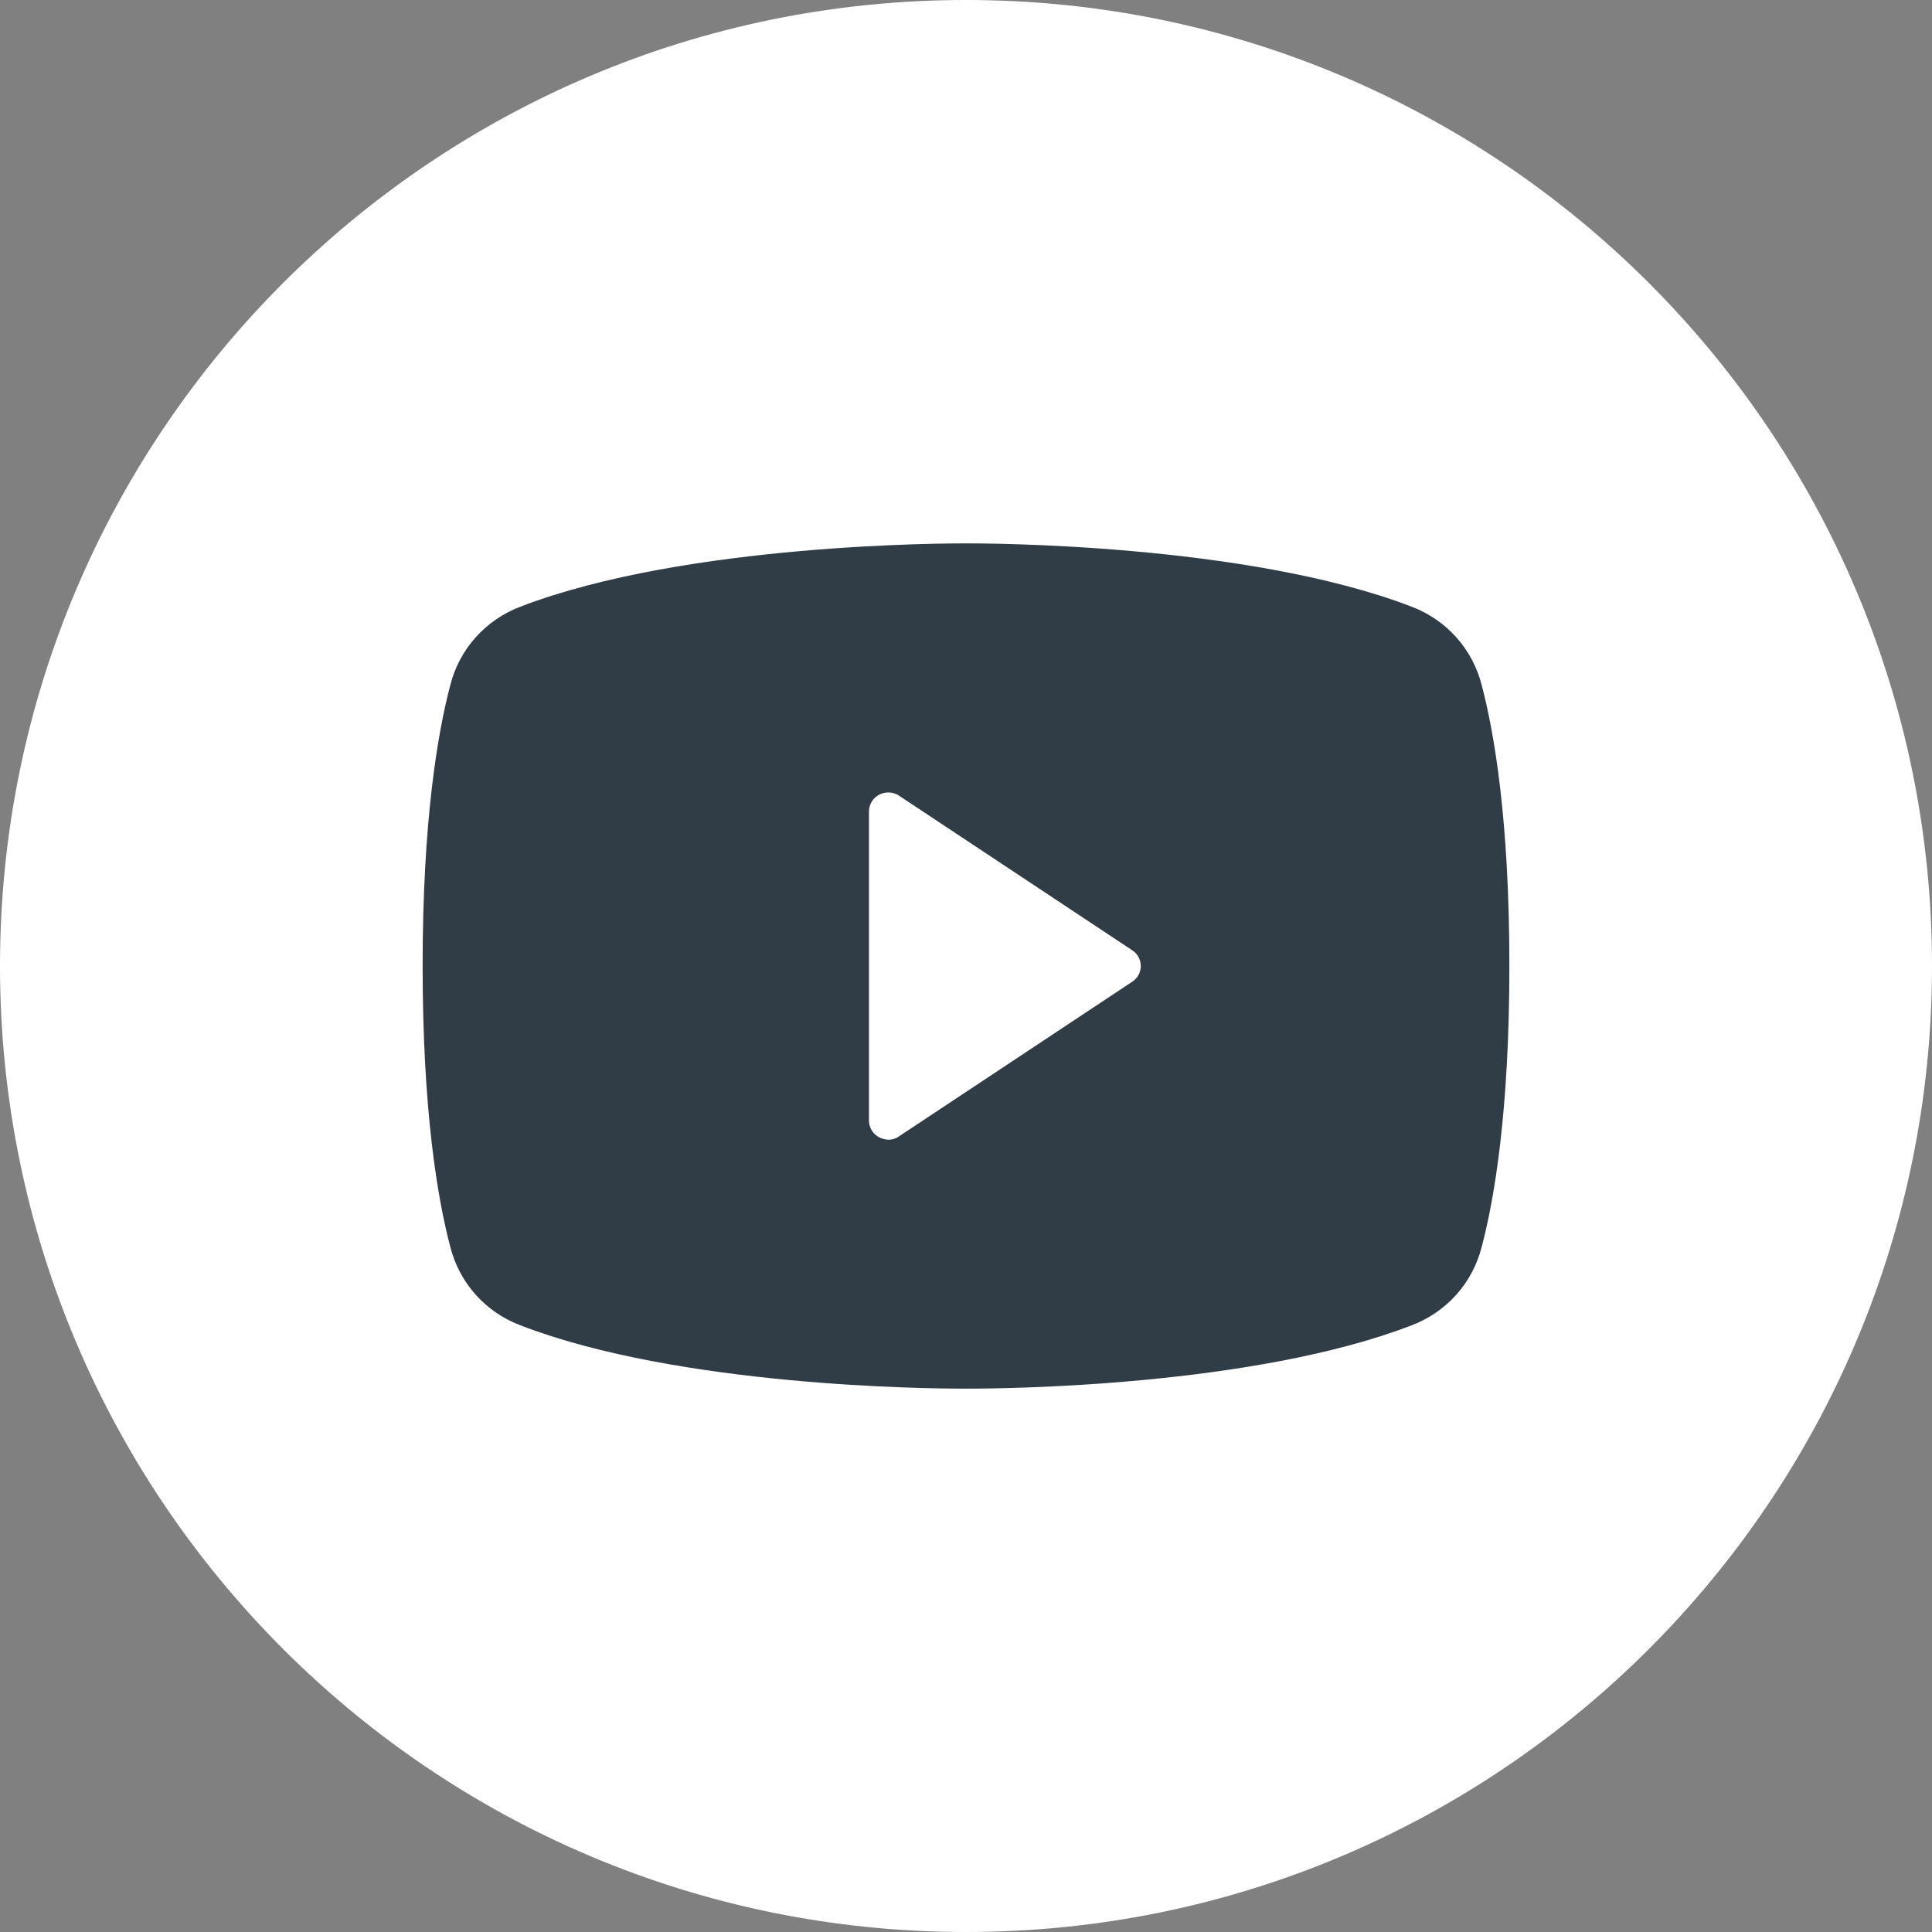
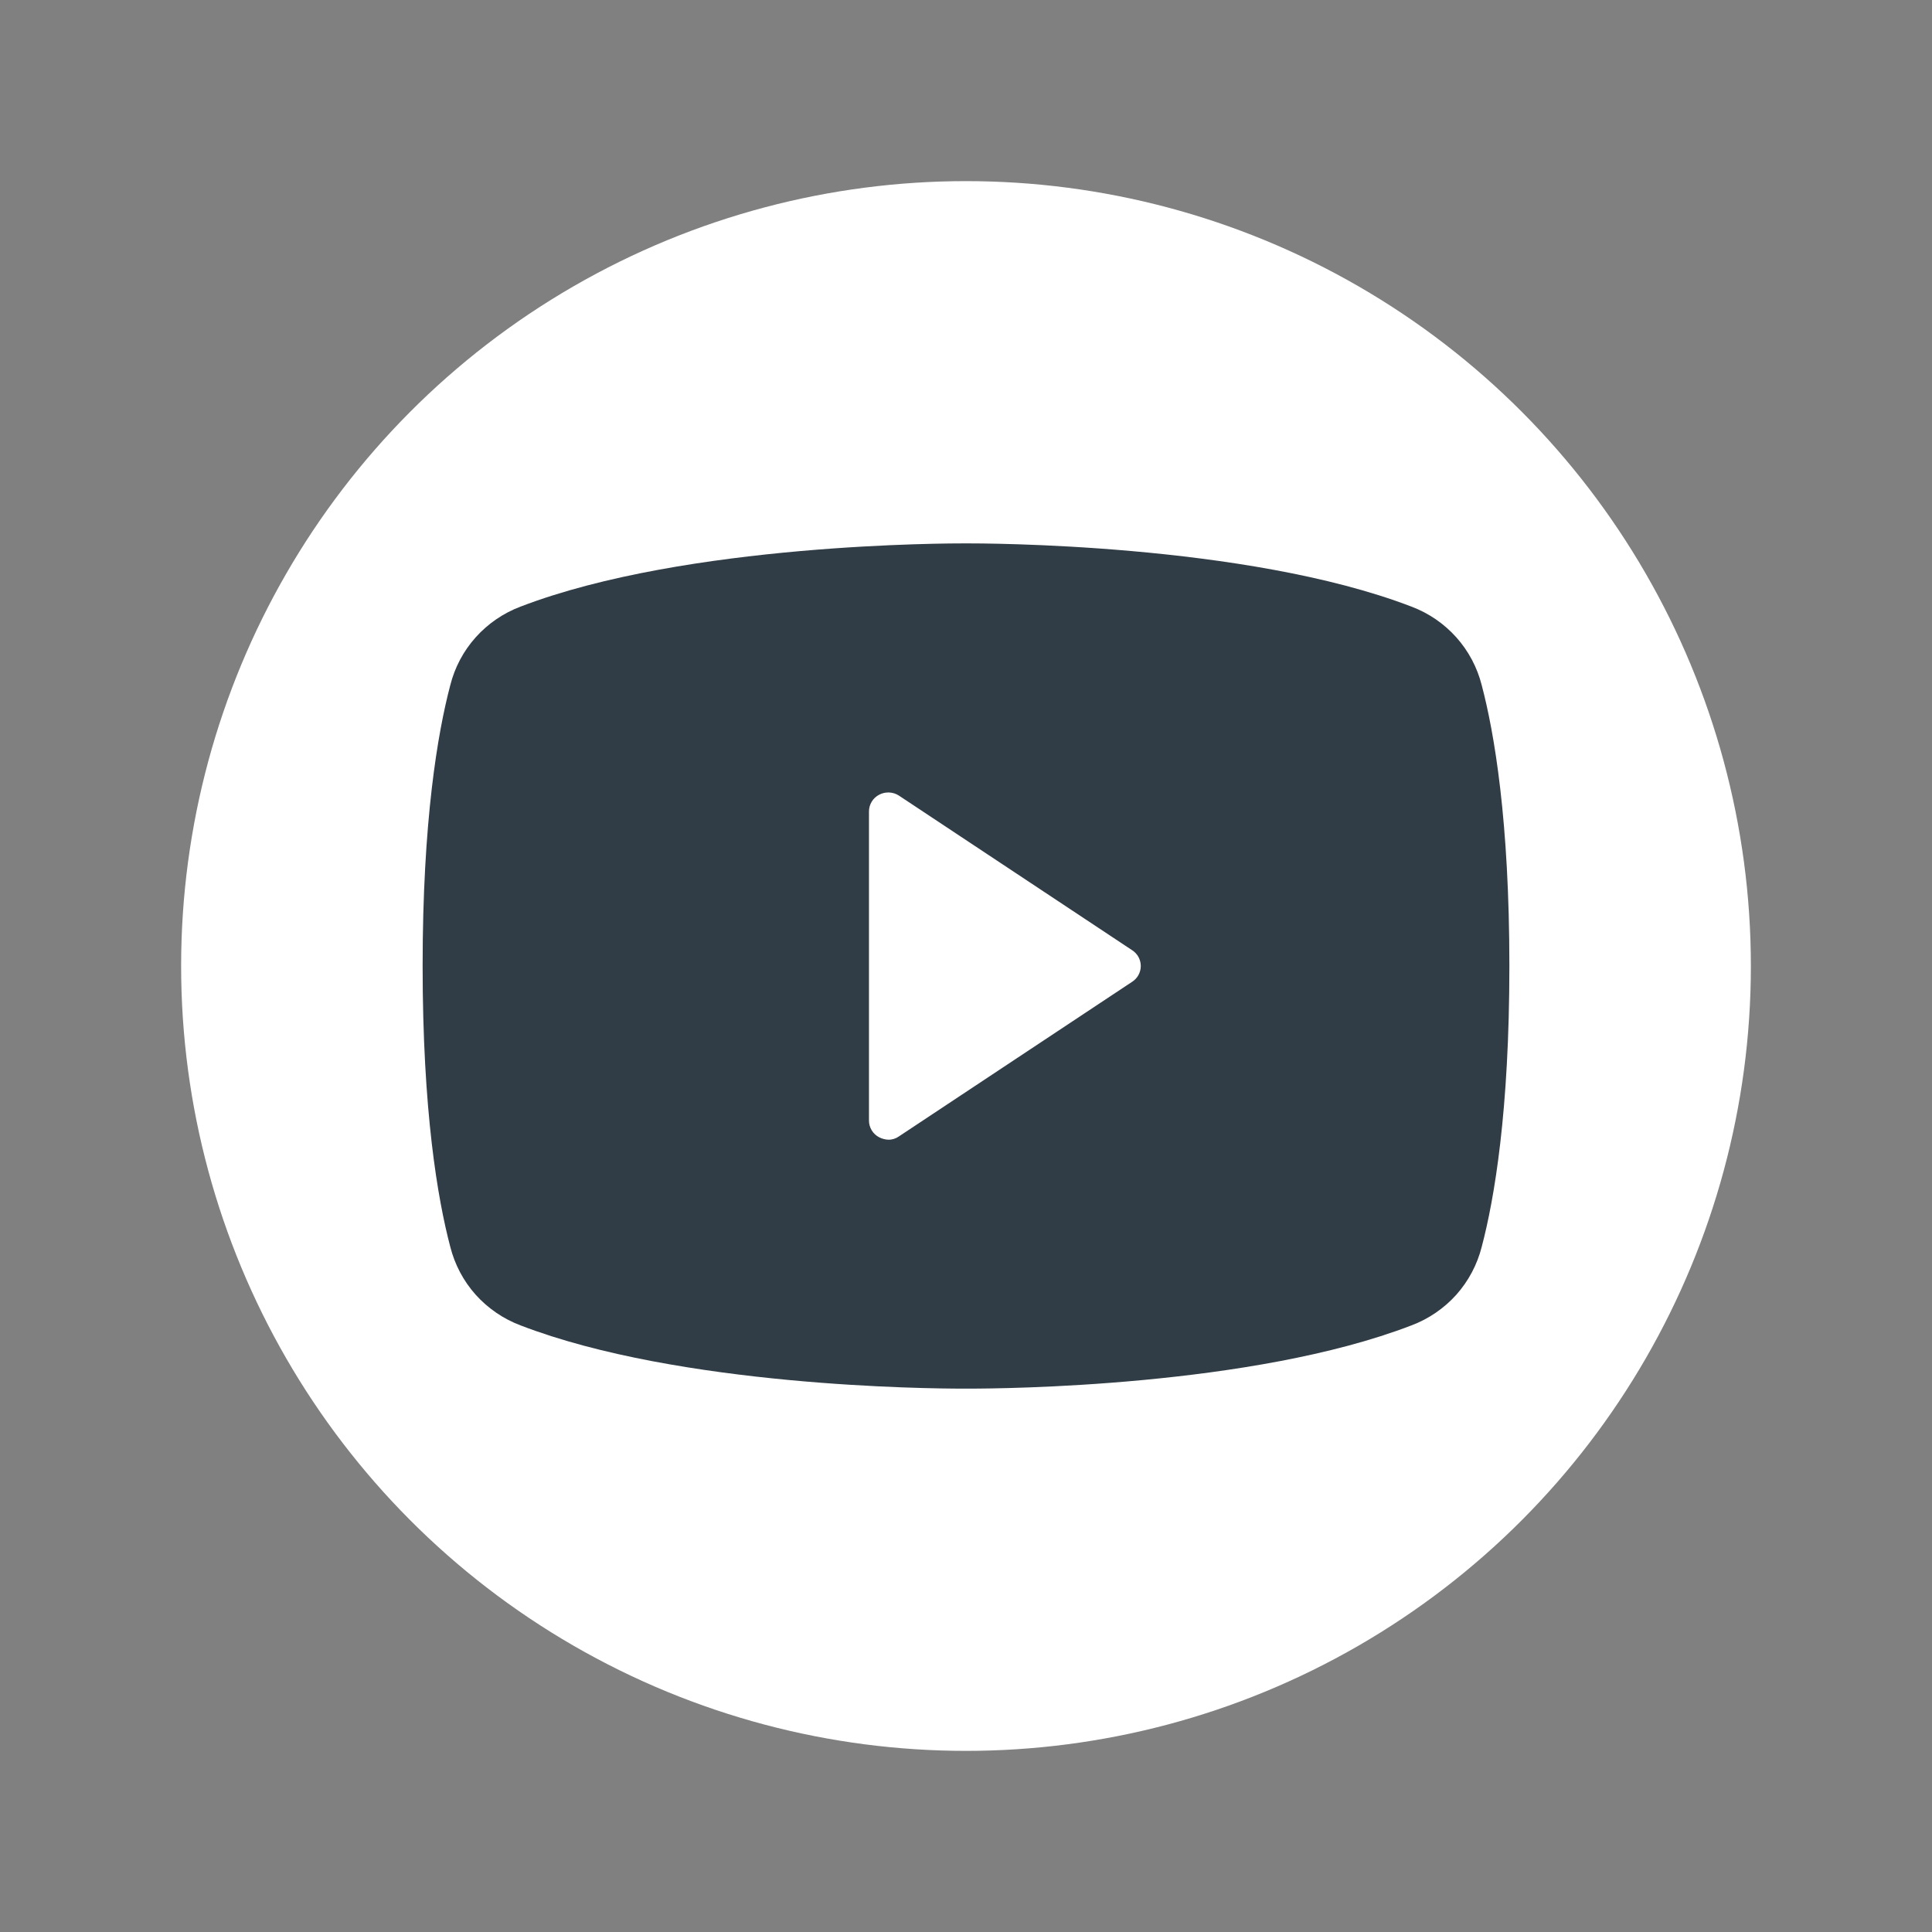
<svg xmlns="http://www.w3.org/2000/svg" width="32" height="32" viewBox="0 0 32 32" fill="none">
  <rect x="0" y="0" width="32" height="32" fill="#808080" stroke="none" />
  <g clip-path="url(#clip0_4387_1169)">
-     <path d="M16 0C7.168 0 0 7.168 0 16C0 24.832 7.168 32 16 32C24.832 32 32 24.832 32 16C32 7.168 24.832 0 16 0ZM23.424 10.88C23.184 13.408 22.144 19.552 21.616 22.384C21.392 23.584 20.944 23.984 20.528 24.032C19.6 24.112 18.896 23.424 18 22.832C16.592 21.904 15.792 21.328 14.432 20.432C12.848 19.392 13.872 18.816 14.784 17.888C15.024 17.648 19.12 13.92 19.2 13.584C19.211 13.533 19.21 13.48 19.196 13.43C19.182 13.38 19.156 13.334 19.12 13.296C19.024 13.216 18.896 13.248 18.784 13.264C18.64 13.296 16.4 14.784 12.032 17.728C11.392 18.16 10.816 18.384 10.304 18.368C9.728 18.352 8.64 18.048 7.824 17.776C6.816 17.456 6.032 17.28 6.096 16.72C6.128 16.432 6.528 16.144 7.28 15.84C11.952 13.808 15.056 12.464 16.608 11.824C21.056 9.968 21.968 9.648 22.576 9.648C22.704 9.648 23.008 9.68 23.2 9.84C23.36 9.968 23.408 10.144 23.424 10.272C23.408 10.368 23.44 10.656 23.424 10.88Z" fill="white" />
    <circle cx="16" cy="16" r="13" fill="white" />
    <path d="M24.542 11.349C24.468 11.055 24.323 10.782 24.121 10.556C23.918 10.329 23.662 10.154 23.377 10.047C20.629 8.992 16.241 9 16 9C15.759 9 11.371 8.992 8.623 10.047C8.338 10.154 8.082 10.329 7.879 10.556C7.676 10.782 7.532 11.055 7.458 11.349C7.249 12.14 7 13.595 7 16C7 18.405 7.249 19.86 7.458 20.651C7.532 20.945 7.676 21.218 7.879 21.445C8.082 21.671 8.338 21.846 8.623 21.953C11.259 22.968 15.389 23 15.944 23H16.056C16.611 23 20.741 22.968 23.377 21.953C23.662 21.846 23.918 21.671 24.121 21.445C24.323 21.218 24.468 20.945 24.542 20.651C24.751 19.86 25 18.405 25 16C25 13.595 24.751 12.14 24.542 11.349ZM18.748 16.264L14.891 18.821C14.84 18.858 14.778 18.878 14.714 18.877C14.661 18.875 14.609 18.861 14.562 18.837C14.51 18.81 14.467 18.77 14.438 18.721C14.408 18.671 14.392 18.615 14.393 18.557V13.443C14.392 13.385 14.408 13.329 14.438 13.279C14.467 13.23 14.51 13.19 14.562 13.163C14.613 13.136 14.671 13.123 14.729 13.126C14.787 13.129 14.843 13.147 14.891 13.179L18.748 15.736C18.793 15.764 18.83 15.803 18.856 15.849C18.881 15.896 18.895 15.947 18.895 16C18.895 16.053 18.881 16.105 18.856 16.151C18.83 16.197 18.793 16.236 18.748 16.264Z" fill="#313D46" />
  </g>
  <defs>
    <clipPath id="clip0_4387_1169">
      <rect width="32" height="32" fill="white" />
    </clipPath>
  </defs>
</svg>